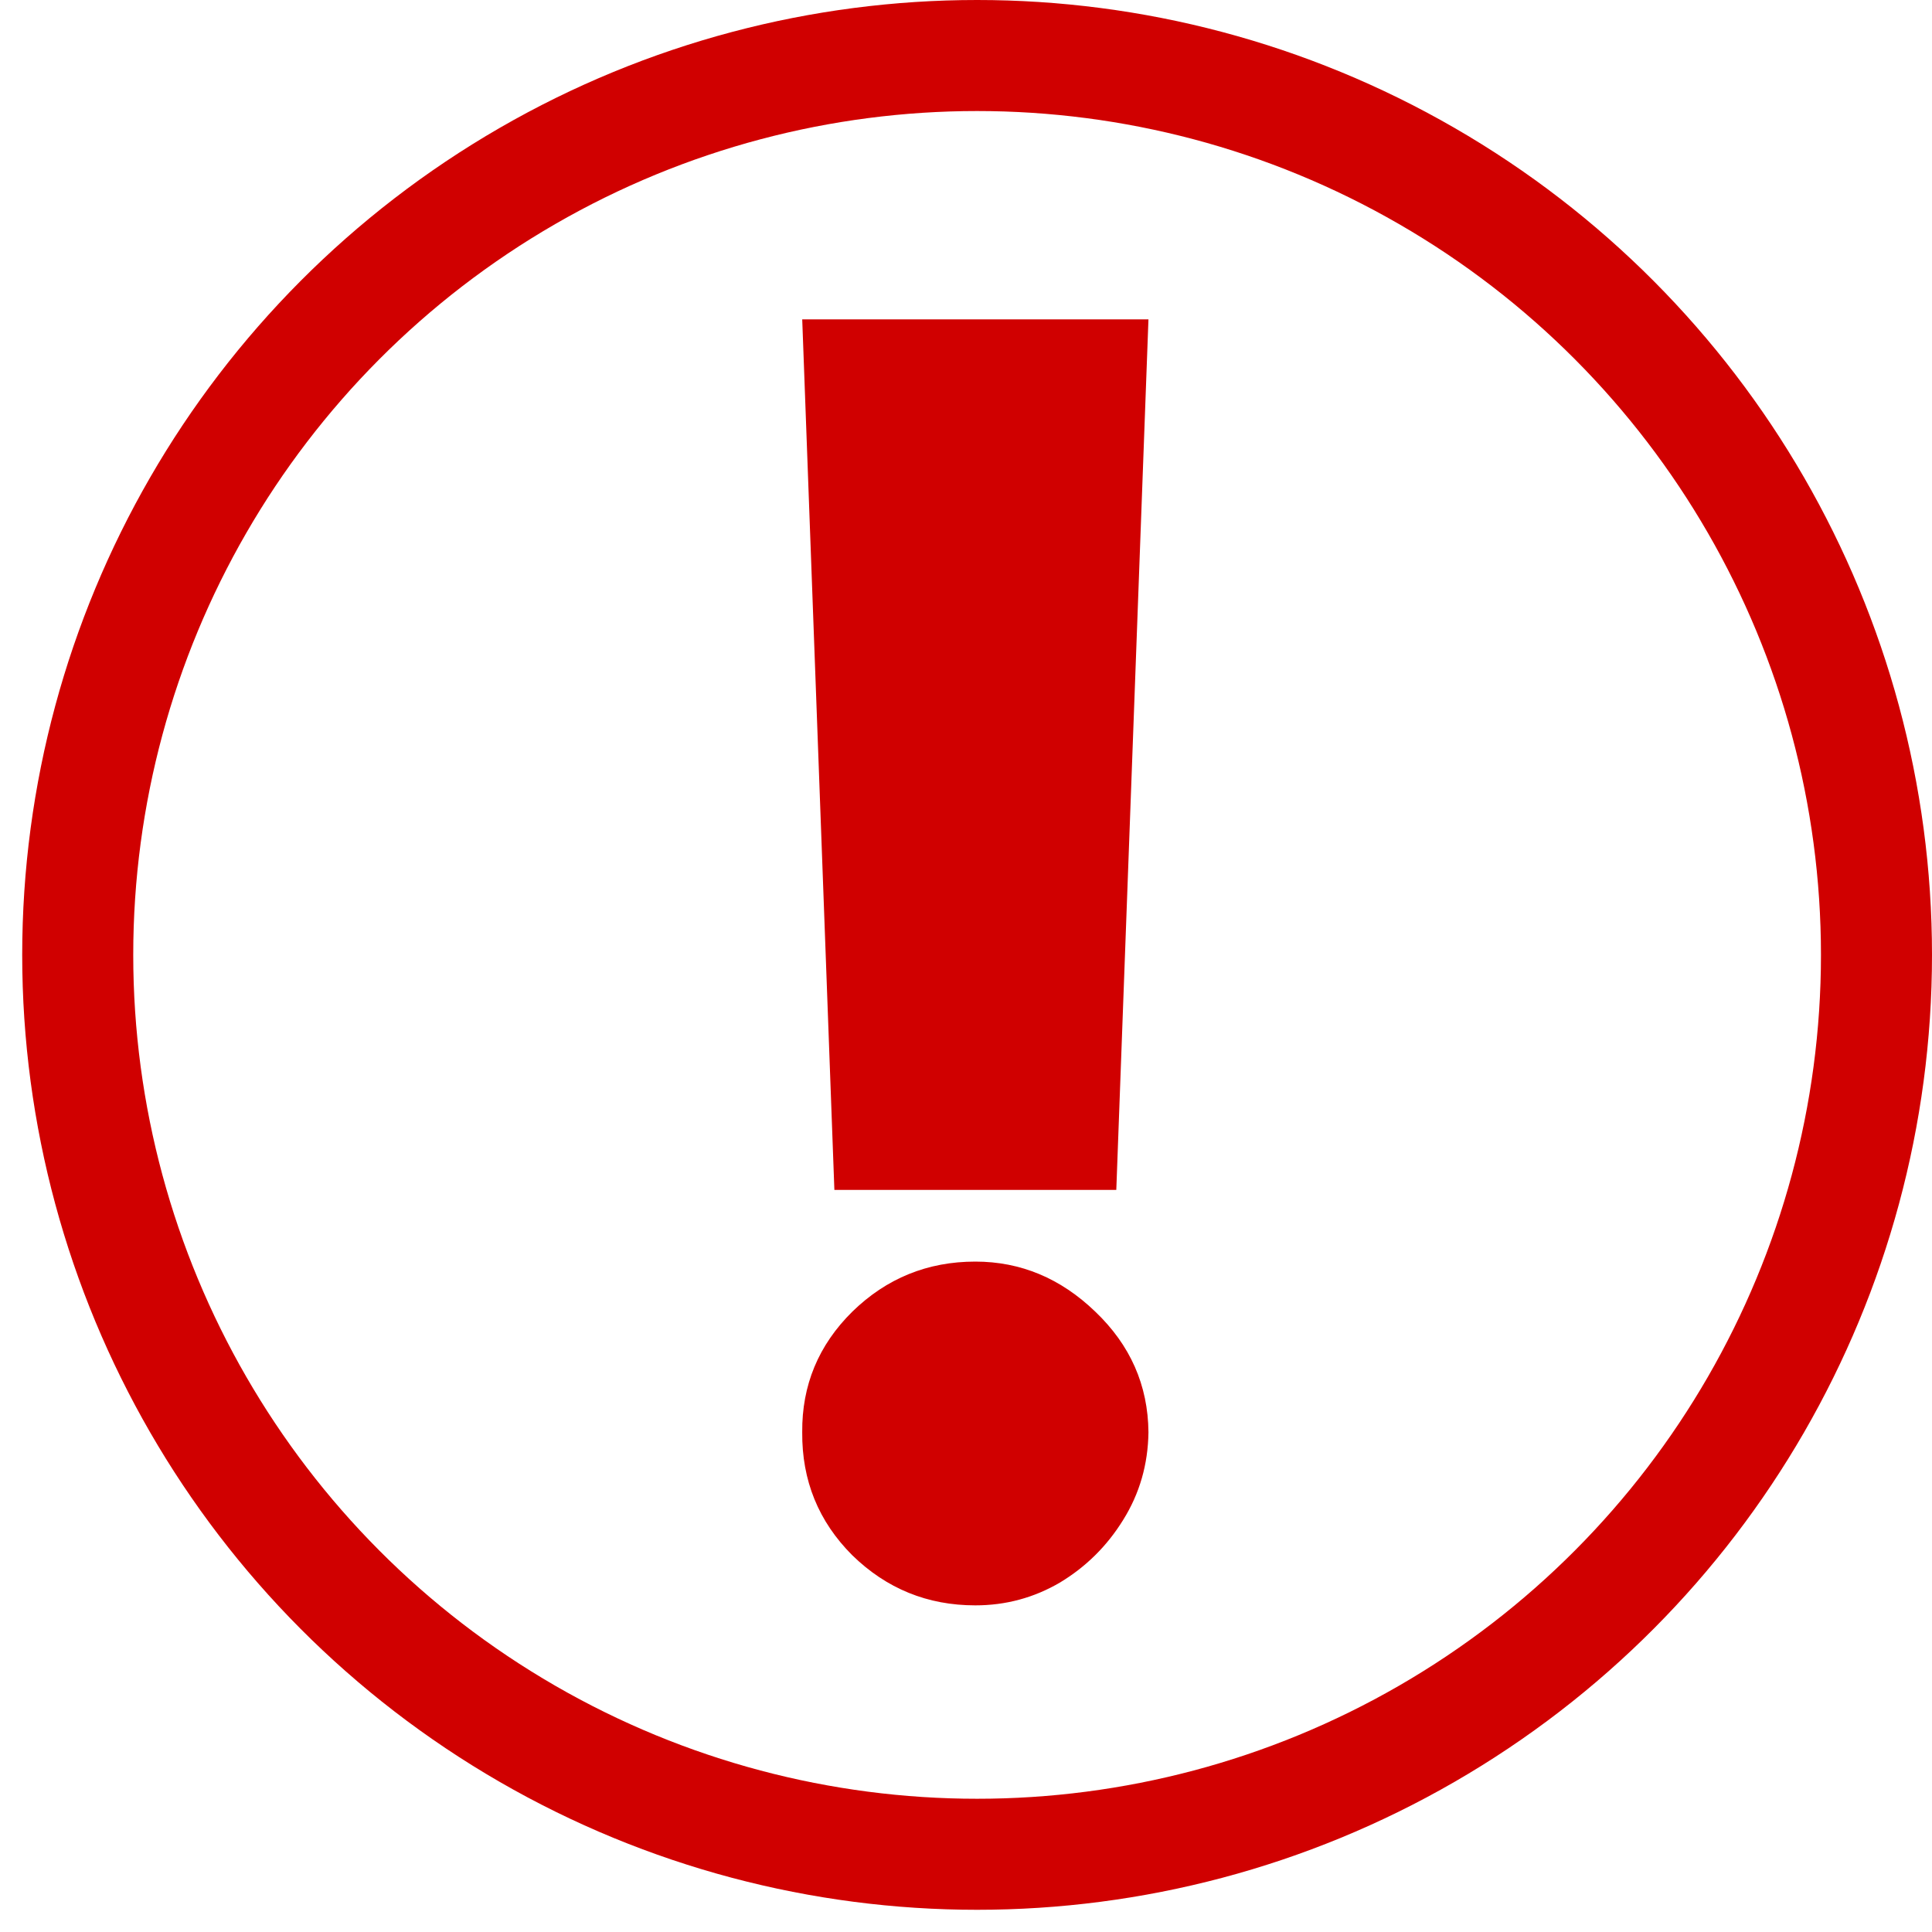
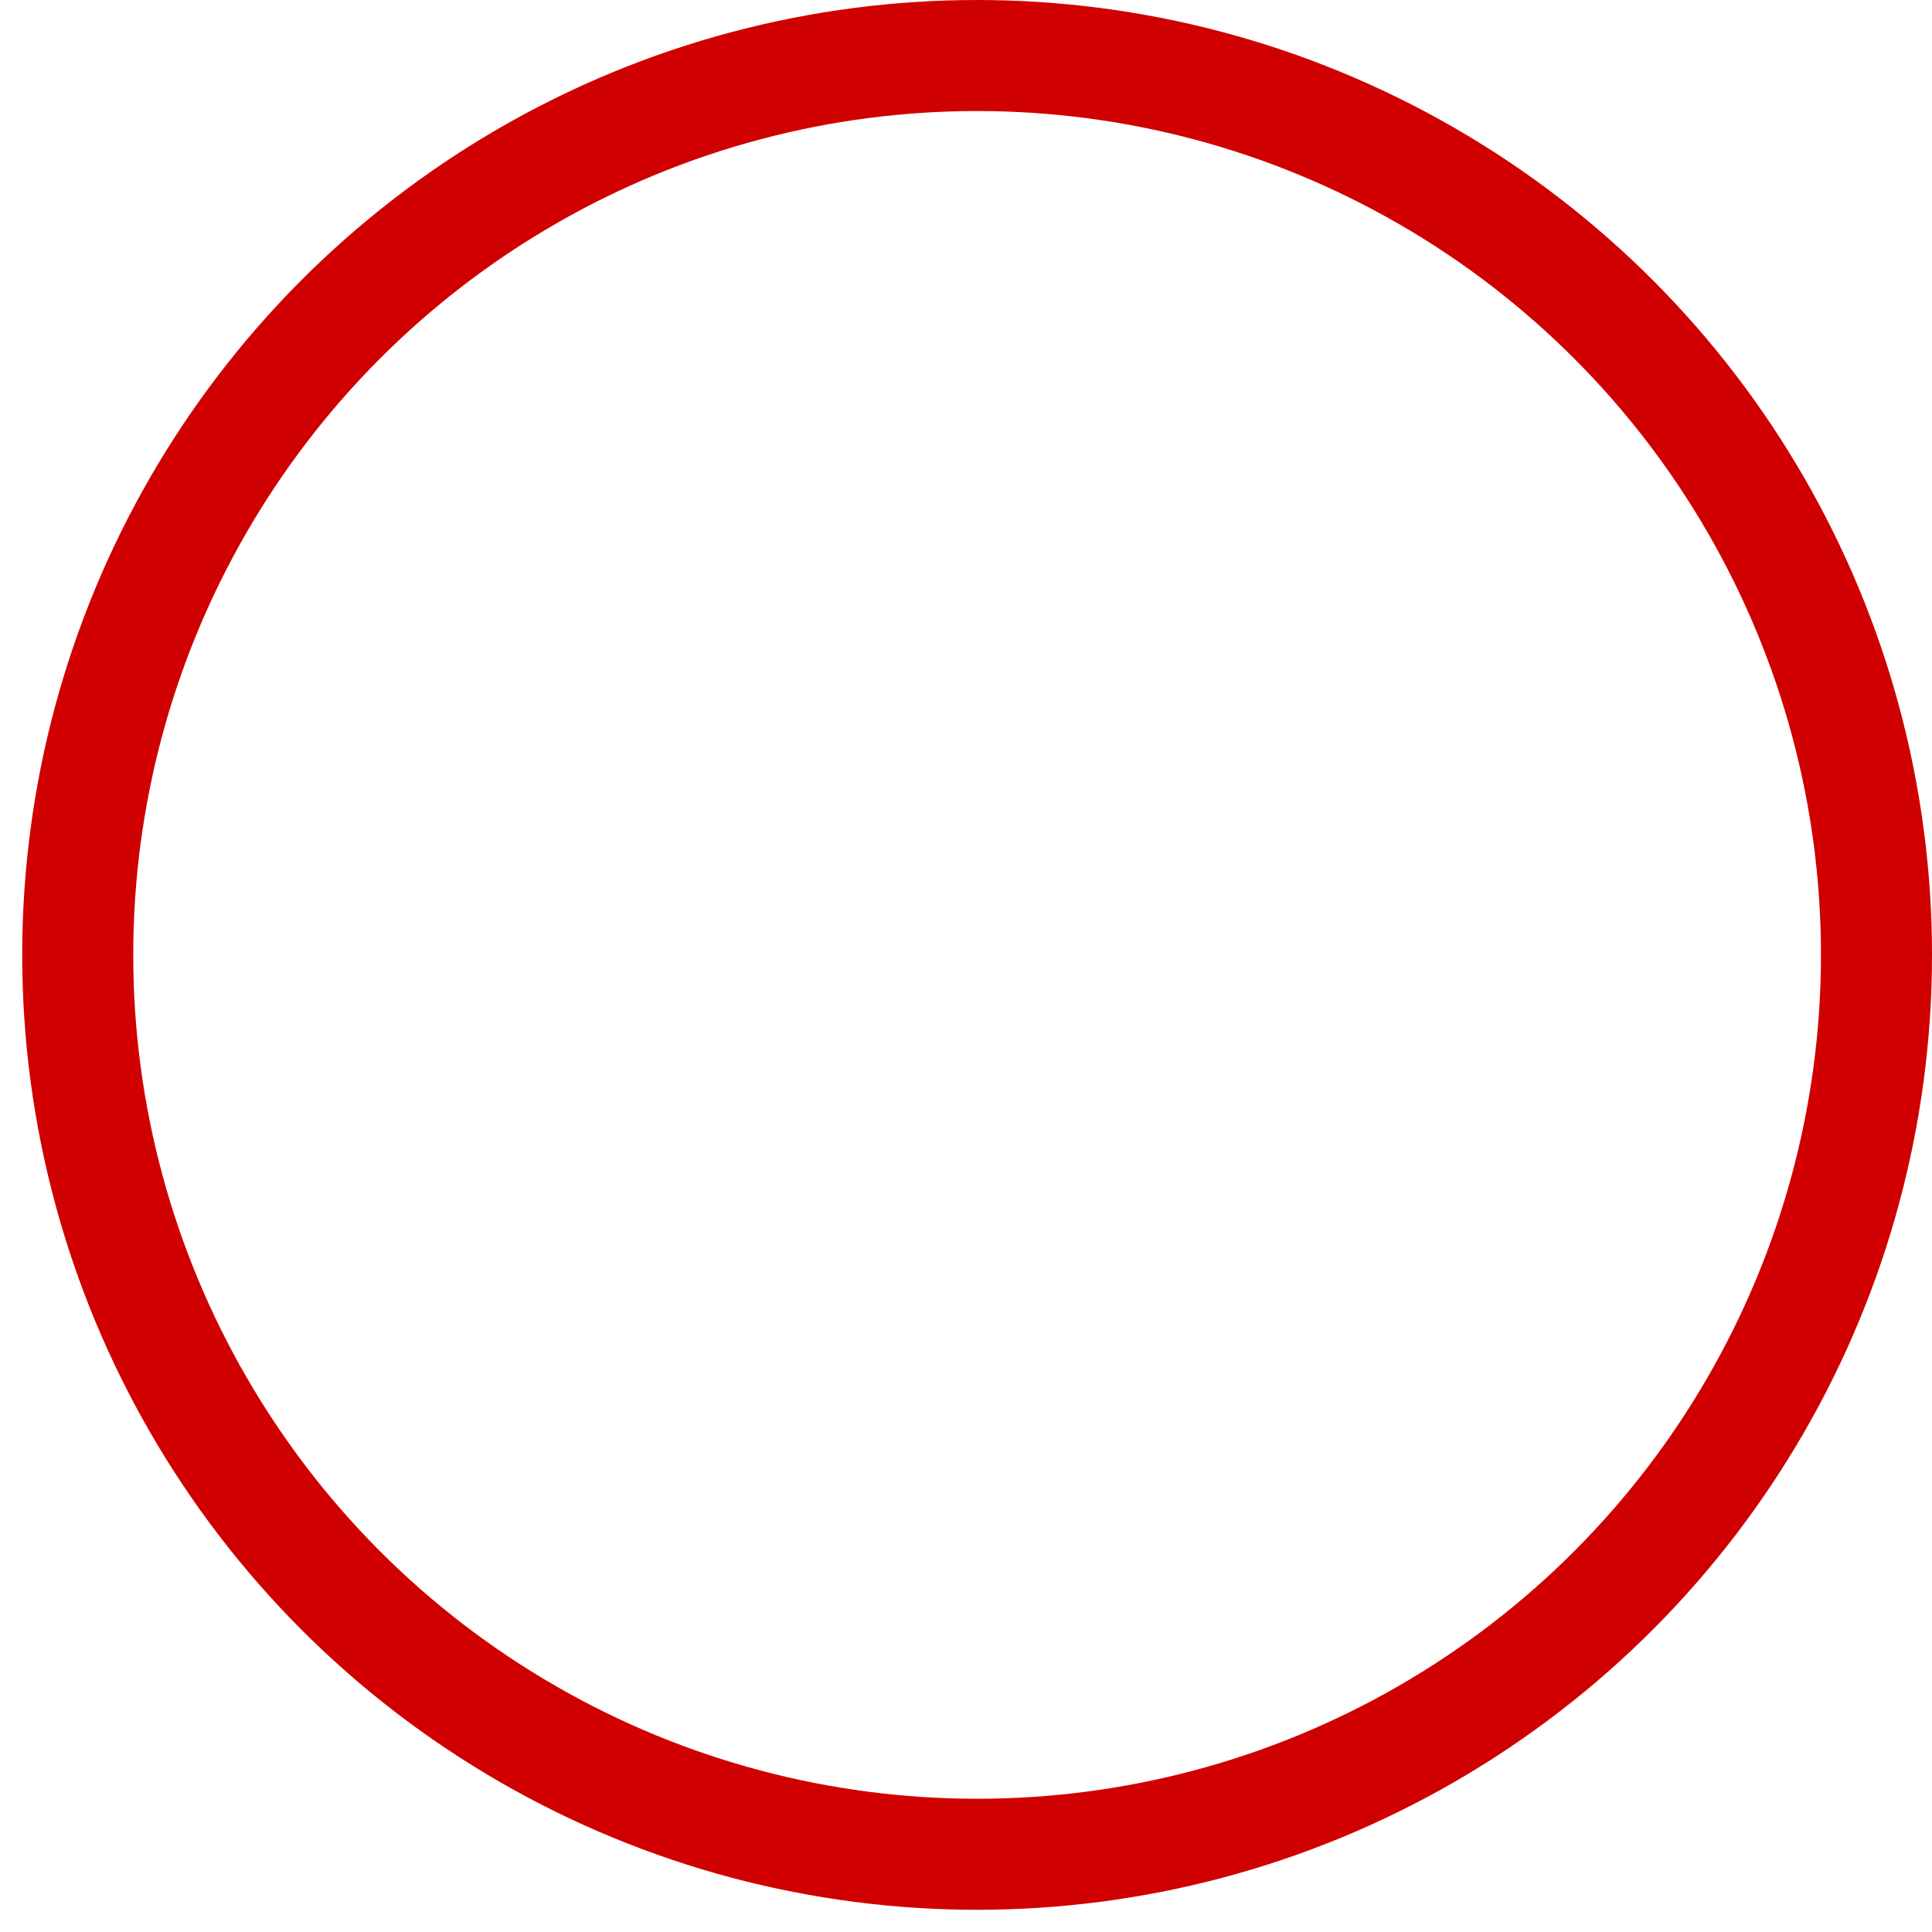
<svg xmlns="http://www.w3.org/2000/svg" width="87" height="87" viewBox="0 0 87 87" fill="none">
  <g clip-path="url(#clip0_57_104)">
    <circle cx="43" cy="43" r="40.5" transform="matrix(1 0 0 -1 1 86)" stroke="#D00000" stroke-width="5" />
-     <path d="M51.716 14.382L50.268 53.582H37.573L36.125 14.382H51.716ZM43.92 72.291C41.767 72.291 39.921 71.539 38.38 70.036C36.858 68.514 36.106 66.667 36.125 64.495C36.106 62.379 36.858 60.57 38.38 59.066C39.921 57.563 41.767 56.811 43.92 56.811C45.962 56.811 47.763 57.563 49.322 59.066C50.899 60.57 51.697 62.379 51.716 64.495C51.697 65.943 51.317 67.261 50.574 68.449C49.851 69.618 48.904 70.555 47.735 71.261C46.565 71.947 45.294 72.291 43.92 72.291Z" fill="#D00000" />
  </g>
  <defs>
    <clipPath id="clip0_57_104">
      <rect width="87" height="87" fill="white" />
    </clipPath>
  </defs>
</svg>